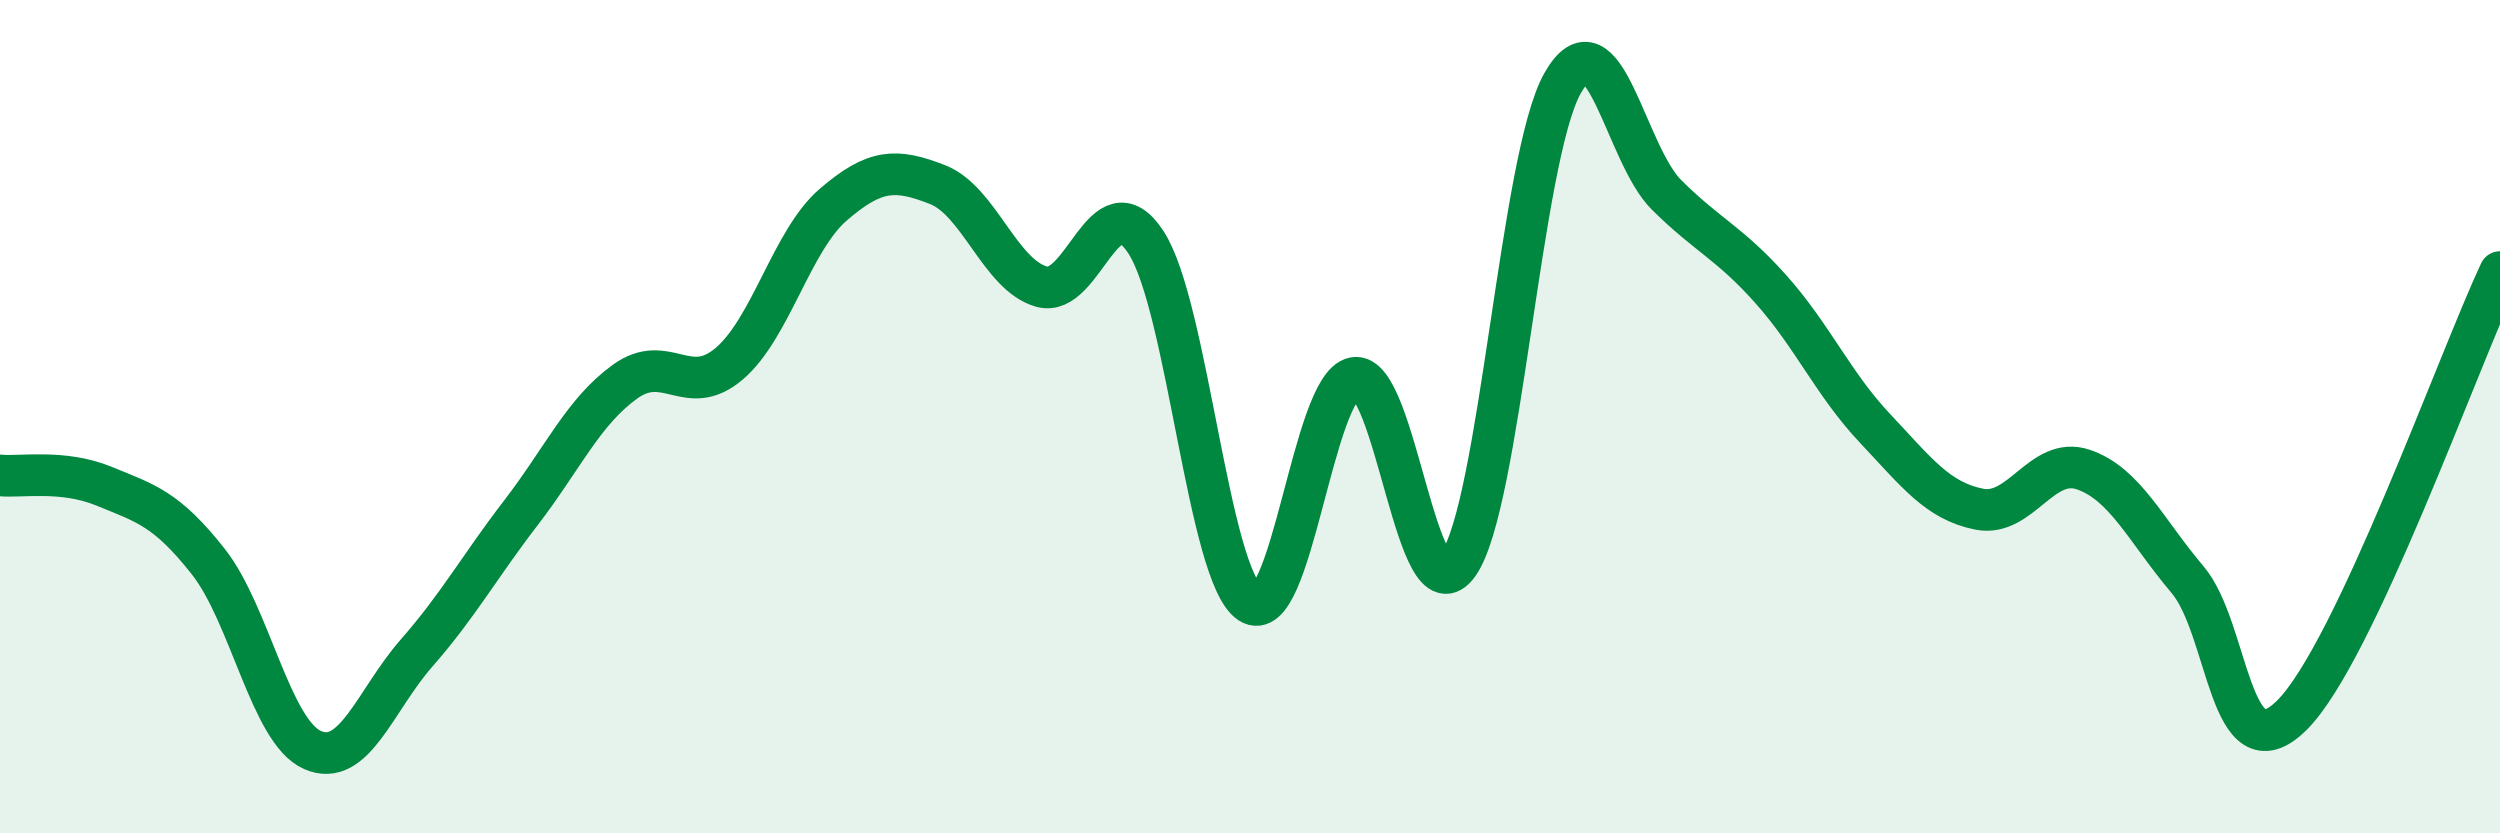
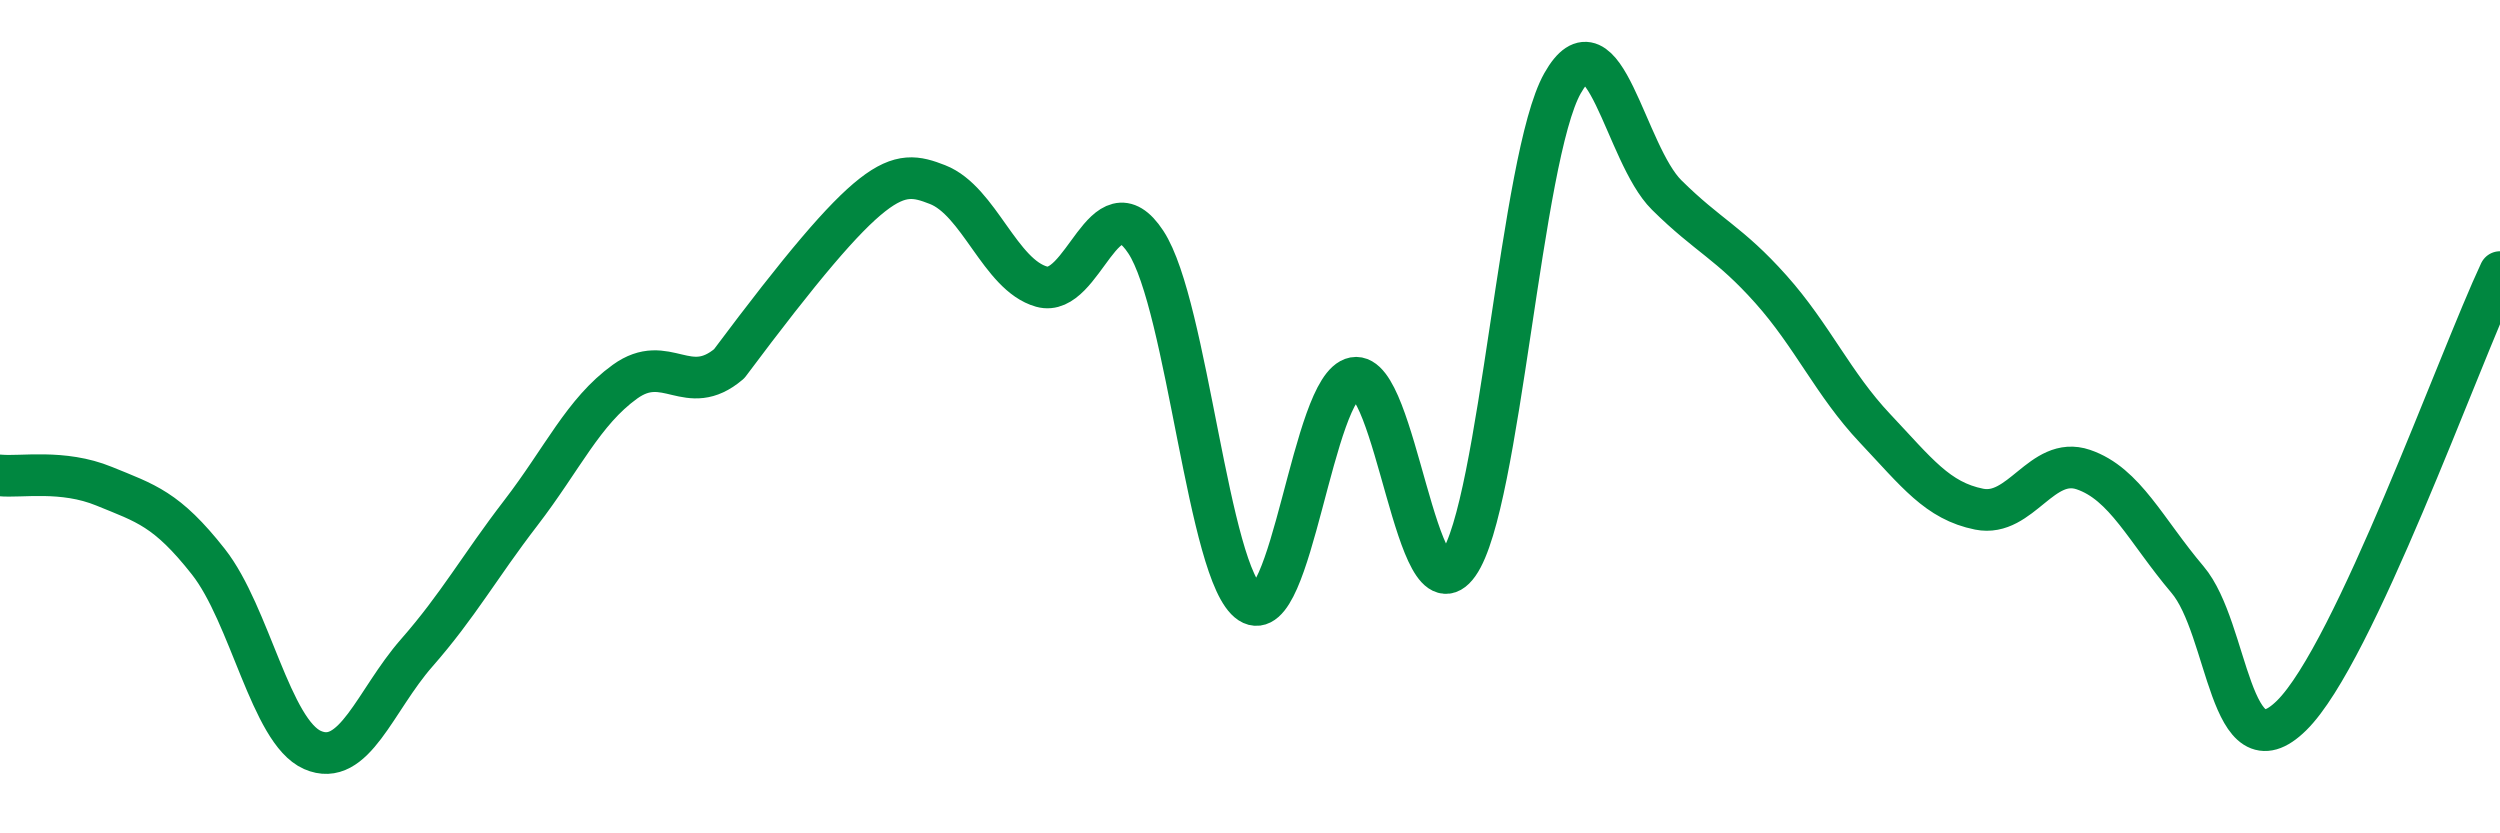
<svg xmlns="http://www.w3.org/2000/svg" width="60" height="20" viewBox="0 0 60 20">
-   <path d="M 0,11.41 C 0.5,11.46 1.5,11.26 2.5,11.67 C 3.5,12.08 4,12.21 5,13.48 C 6,14.75 6.5,17.56 7.5,18 C 8.5,18.44 9,16.81 10,15.67 C 11,14.53 11.5,13.61 12.5,12.31 C 13.5,11.01 14,9.88 15,9.16 C 16,8.44 16.5,9.58 17.5,8.73 C 18.5,7.88 19,5.77 20,4.91 C 21,4.05 21.5,4.04 22.5,4.43 C 23.5,4.82 24,6.6 25,6.88 C 26,7.16 26.5,4.29 27.5,5.81 C 28.5,7.33 29,13.82 30,14.47 C 31,15.12 31.5,9.26 32.5,9.07 C 33.5,8.88 34,14.95 35,13.54 C 36,12.13 36.5,3.77 37.5,2 C 38.5,0.23 39,3.69 40,4.68 C 41,5.67 41.5,5.82 42.5,6.94 C 43.5,8.06 44,9.22 45,10.28 C 46,11.34 46.5,12.02 47.5,12.22 C 48.5,12.42 49,10.93 50,11.27 C 51,11.61 51.5,12.73 52.5,13.91 C 53.5,15.09 53.5,18.65 55,17.17 C 56.5,15.69 59,8.66 60,6.53L60 20L0 20Z" fill="#008740" opacity="0.1" stroke-linecap="round" stroke-linejoin="round" />
-   <path d="M 0,11.41 C 0.5,11.46 1.5,11.26 2.5,11.67 C 3.5,12.08 4,12.21 5,13.48 C 6,14.75 6.5,17.56 7.5,18 C 8.5,18.44 9,16.81 10,15.67 C 11,14.53 11.5,13.61 12.5,12.31 C 13.5,11.01 14,9.88 15,9.16 C 16,8.44 16.5,9.58 17.5,8.73 C 18.5,7.88 19,5.77 20,4.91 C 21,4.05 21.5,4.04 22.5,4.43 C 23.5,4.82 24,6.6 25,6.88 C 26,7.16 26.5,4.29 27.5,5.81 C 28.5,7.33 29,13.82 30,14.47 C 31,15.12 31.5,9.26 32.5,9.07 C 33.5,8.88 34,14.95 35,13.54 C 36,12.13 36.5,3.77 37.5,2 C 38.5,0.23 39,3.69 40,4.68 C 41,5.67 41.5,5.82 42.5,6.94 C 43.5,8.06 44,9.22 45,10.28 C 46,11.34 46.5,12.02 47.5,12.22 C 48.5,12.42 49,10.93 50,11.27 C 51,11.61 51.5,12.73 52.5,13.91 C 53.5,15.09 53.5,18.65 55,17.17 C 56.5,15.69 59,8.66 60,6.53" stroke="#008740" stroke-width="1" fill="none" stroke-linecap="round" stroke-linejoin="round" />
+   <path d="M 0,11.41 C 0.5,11.46 1.5,11.26 2.5,11.67 C 3.5,12.08 4,12.21 5,13.48 C 6,14.75 6.5,17.56 7.5,18 C 8.5,18.44 9,16.81 10,15.67 C 11,14.53 11.5,13.61 12.5,12.31 C 13.5,11.01 14,9.88 15,9.16 C 16,8.44 16.5,9.58 17.5,8.73 C 21,4.05 21.5,4.04 22.5,4.43 C 23.5,4.82 24,6.6 25,6.88 C 26,7.16 26.5,4.29 27.5,5.81 C 28.5,7.33 29,13.82 30,14.47 C 31,15.12 31.5,9.26 32.5,9.07 C 33.5,8.88 34,14.95 35,13.54 C 36,12.13 36.5,3.77 37.5,2 C 38.5,0.23 39,3.69 40,4.68 C 41,5.67 41.5,5.82 42.5,6.94 C 43.5,8.06 44,9.22 45,10.28 C 46,11.34 46.5,12.02 47.5,12.22 C 48.5,12.42 49,10.93 50,11.27 C 51,11.61 51.5,12.73 52.5,13.91 C 53.5,15.09 53.5,18.65 55,17.17 C 56.5,15.69 59,8.66 60,6.53" stroke="#008740" stroke-width="1" fill="none" stroke-linecap="round" stroke-linejoin="round" />
</svg>